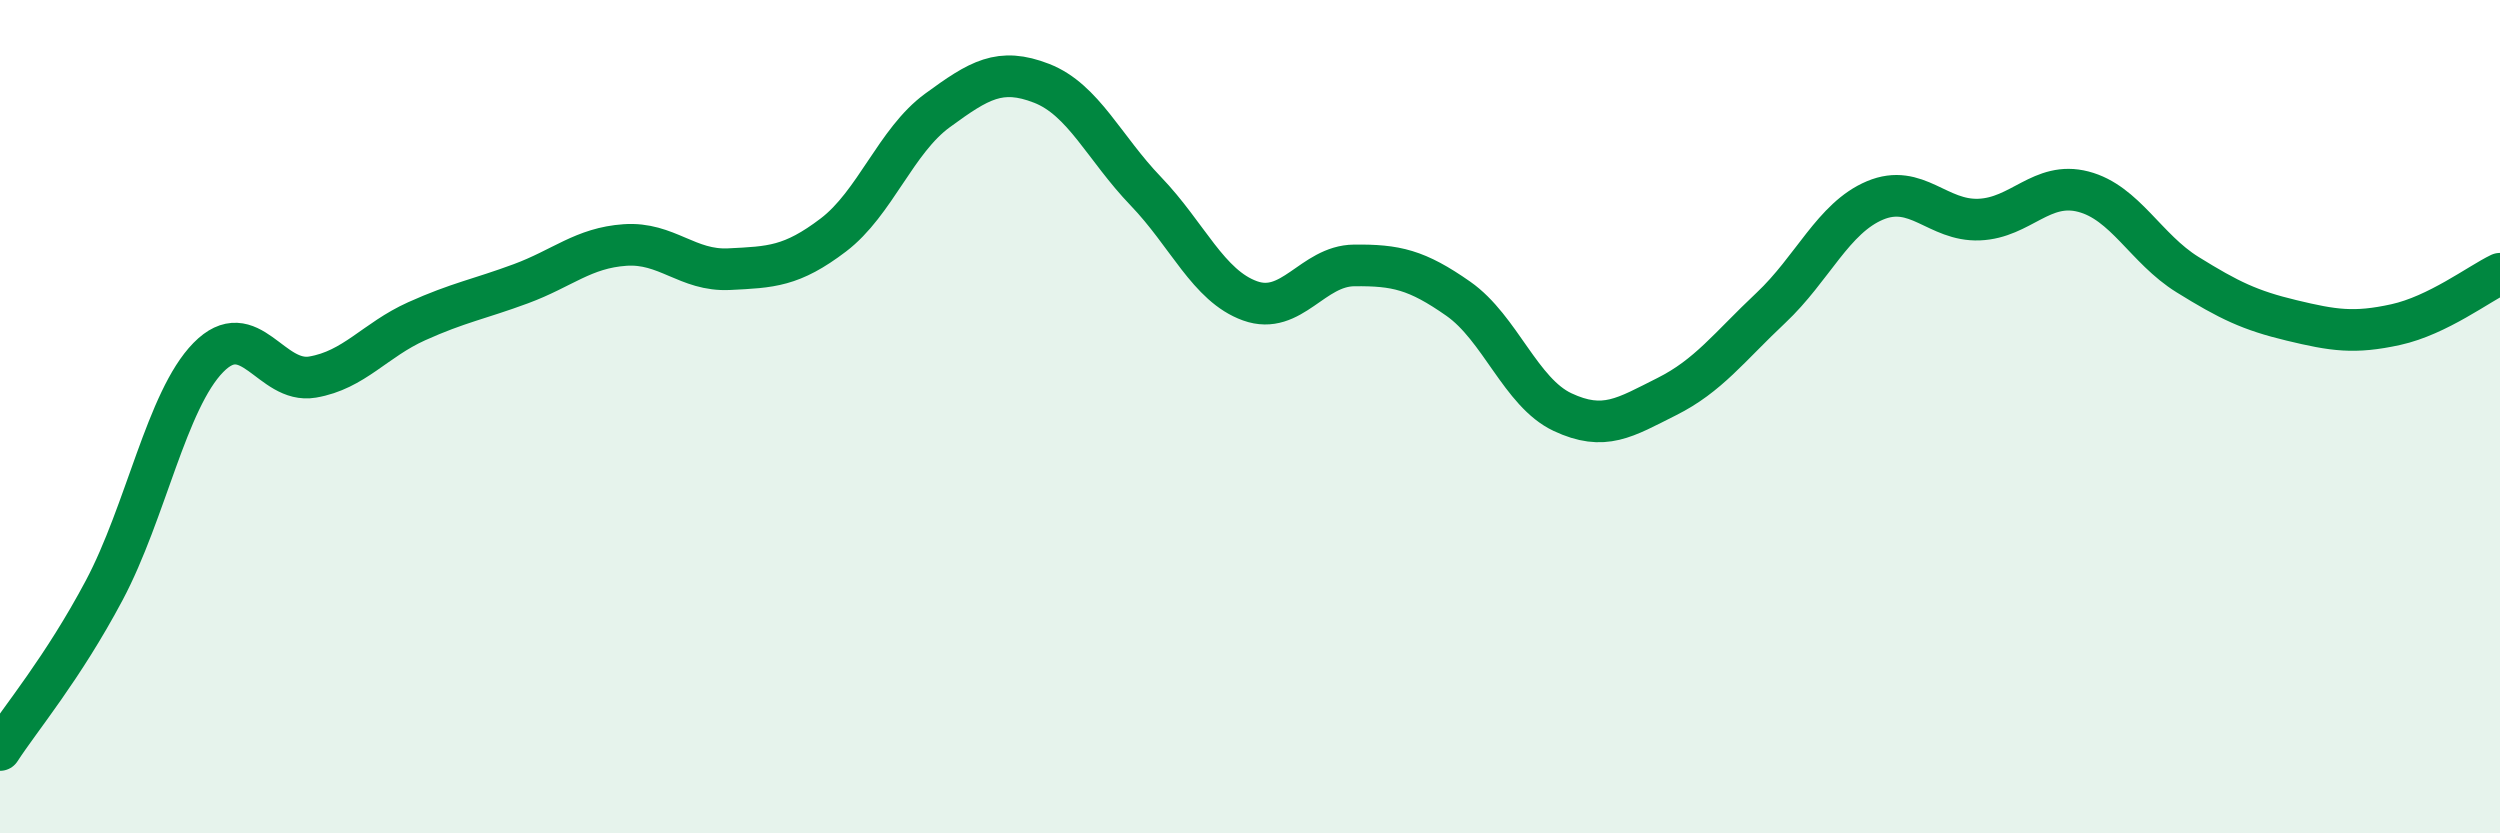
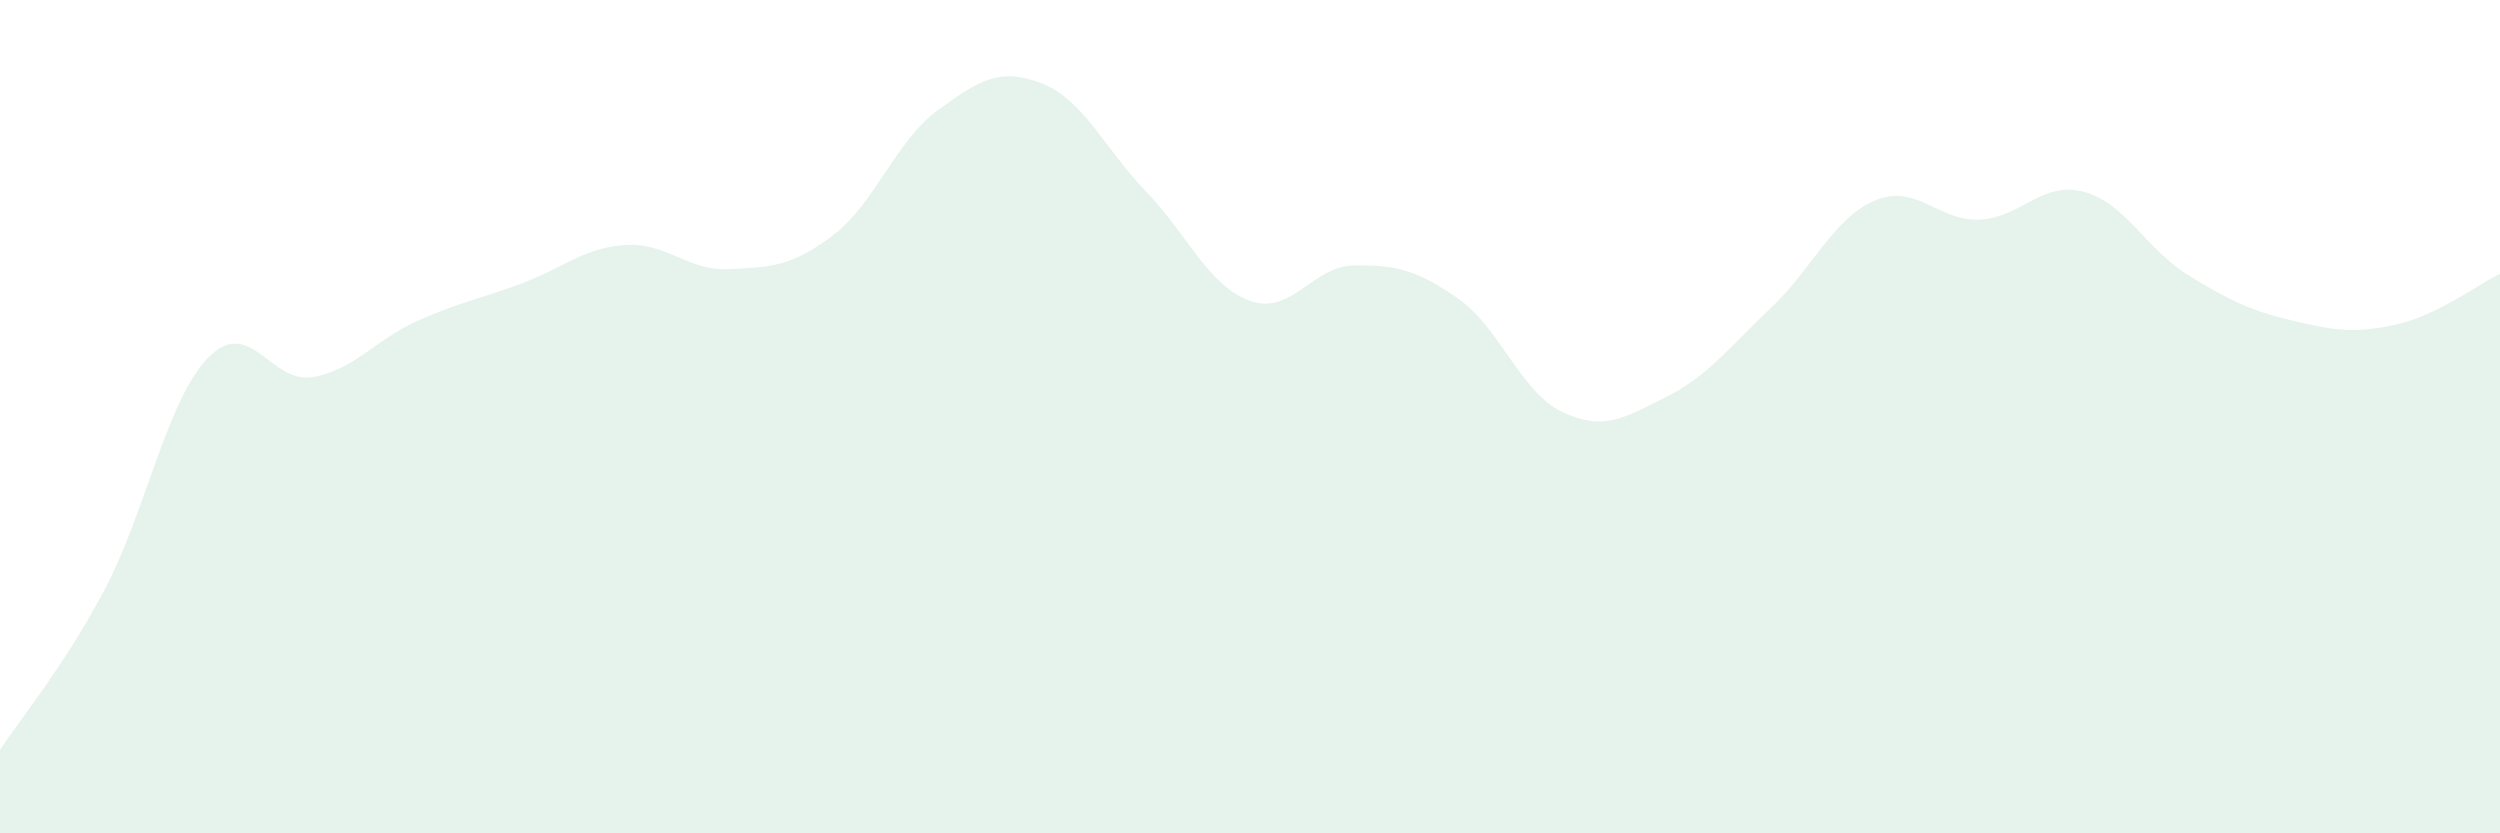
<svg xmlns="http://www.w3.org/2000/svg" width="60" height="20" viewBox="0 0 60 20">
  <path d="M 0,18 C 0.5,17.23 1.5,16.05 2.5,14.17 C 3.5,12.29 4,9.6 5,8.58 C 6,7.56 6.5,9.22 7.5,9.05 C 8.5,8.88 9,8.16 10,7.71 C 11,7.26 11.5,7.18 12.5,6.81 C 13.5,6.44 14,5.95 15,5.88 C 16,5.81 16.5,6.51 17.5,6.46 C 18.5,6.41 19,6.4 20,5.64 C 21,4.88 21.5,3.38 22.5,2.65 C 23.5,1.92 24,1.61 25,2 C 26,2.39 26.5,3.55 27.5,4.59 C 28.5,5.63 29,6.86 30,7.22 C 31,7.58 31.5,6.38 32.5,6.37 C 33.5,6.36 34,6.47 35,7.17 C 36,7.87 36.5,9.42 37.5,9.89 C 38.5,10.36 39,10.02 40,9.52 C 41,9.02 41.5,8.33 42.5,7.39 C 43.5,6.45 44,5.23 45,4.81 C 46,4.39 46.5,5.31 47.5,5.27 C 48.5,5.23 49,4.34 50,4.6 C 51,4.86 51.5,5.97 52.5,6.59 C 53.5,7.21 54,7.45 55,7.69 C 56,7.93 56.5,8.01 57.5,7.79 C 58.5,7.57 59.5,6.81 60,6.57L60 20L0 20Z" fill="#008740" opacity="0.1" stroke-linecap="round" stroke-linejoin="round" />
-   <path d="M 0,18 C 0.5,17.23 1.5,16.05 2.5,14.17 C 3.5,12.29 4,9.6 5,8.58 C 6,7.56 6.5,9.22 7.5,9.05 C 8.5,8.88 9,8.16 10,7.71 C 11,7.26 11.5,7.18 12.5,6.81 C 13.5,6.44 14,5.95 15,5.88 C 16,5.81 16.5,6.51 17.5,6.46 C 18.5,6.41 19,6.4 20,5.64 C 21,4.88 21.5,3.38 22.5,2.65 C 23.5,1.92 24,1.61 25,2 C 26,2.39 26.5,3.55 27.5,4.59 C 28.5,5.63 29,6.86 30,7.22 C 31,7.58 31.5,6.38 32.5,6.37 C 33.5,6.36 34,6.47 35,7.17 C 36,7.87 36.5,9.42 37.5,9.89 C 38.5,10.36 39,10.02 40,9.52 C 41,9.02 41.5,8.33 42.5,7.39 C 43.5,6.45 44,5.23 45,4.81 C 46,4.39 46.5,5.31 47.5,5.27 C 48.5,5.23 49,4.34 50,4.6 C 51,4.86 51.5,5.97 52.5,6.59 C 53.5,7.21 54,7.45 55,7.69 C 56,7.93 56.5,8.01 57.5,7.79 C 58.5,7.57 59.5,6.81 60,6.57" stroke="#008740" stroke-width="1" fill="none" stroke-linecap="round" stroke-linejoin="round" />
</svg>